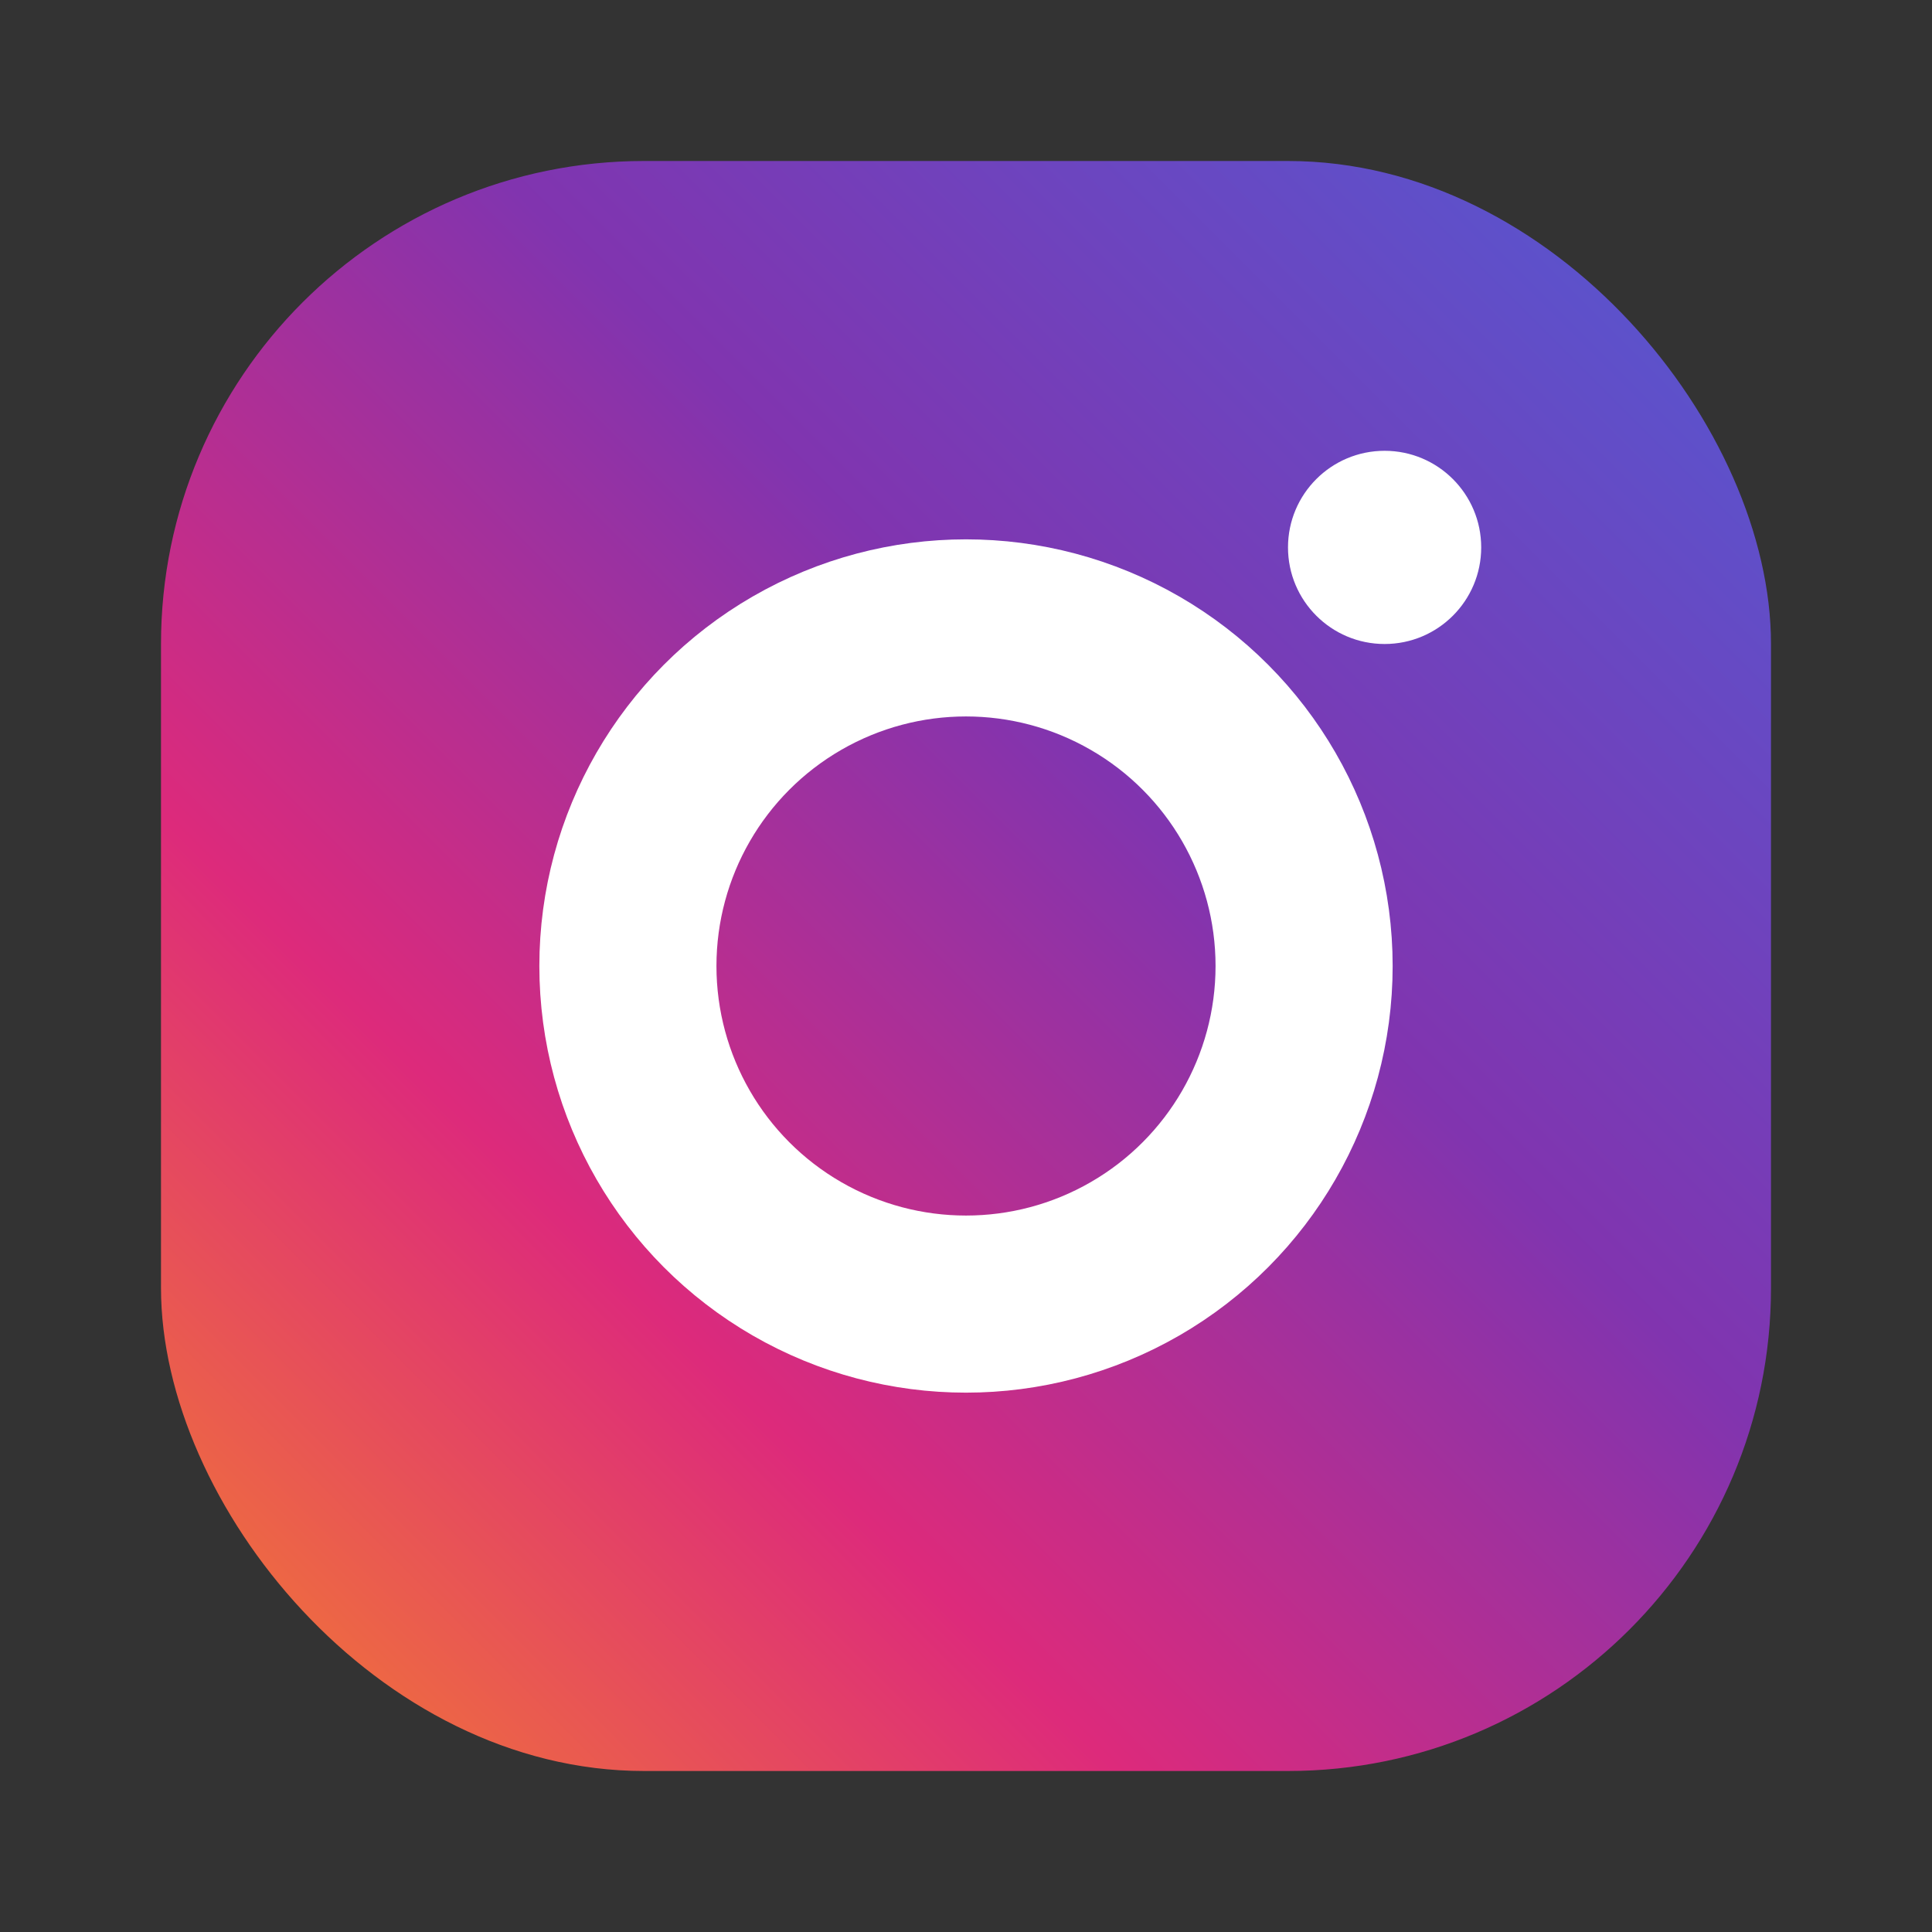
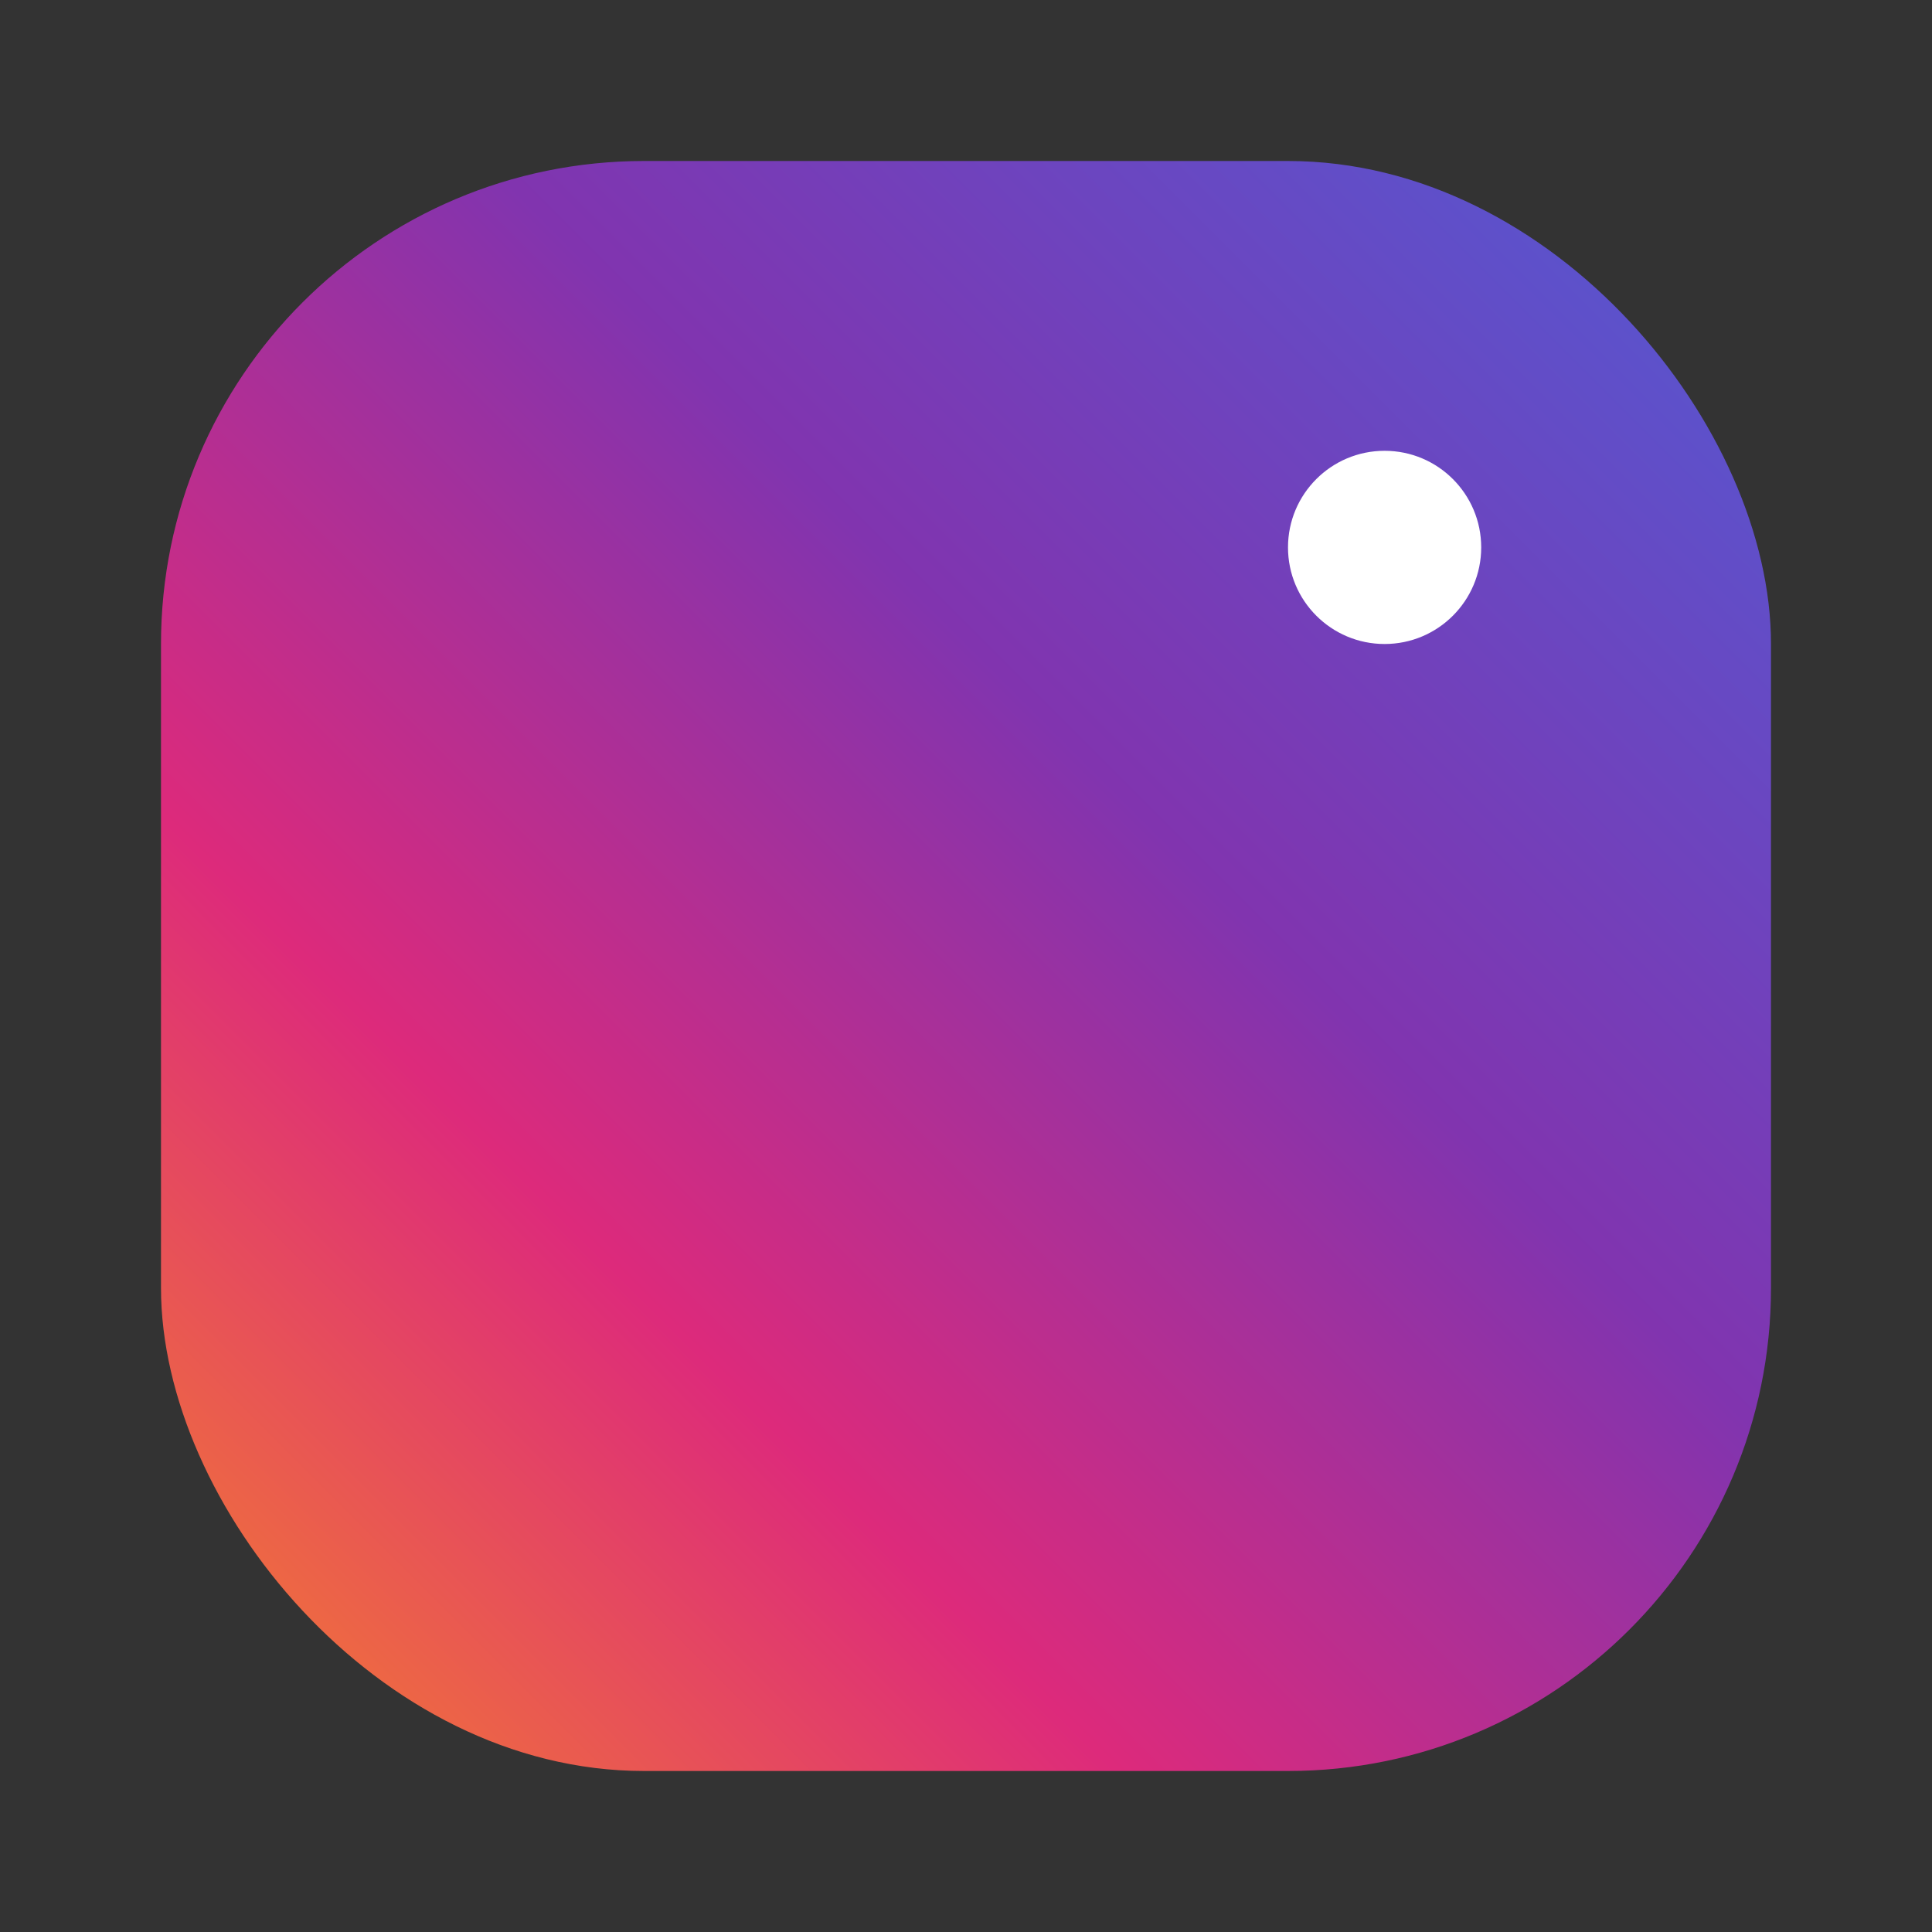
<svg xmlns="http://www.w3.org/2000/svg" viewBox="0 0 24 24" role="img" aria-labelledby="title">
  <rect x="0" y="0" width="24" height="24" fill="#333333" stroke="none" />
  <title id="title">Instagram</title>
  <defs>
    <linearGradient id="instaGradient" x1="0%" y1="100%" x2="100%" y2="0%">
      <stop offset="0%" stop-color="#f58529" />
      <stop offset="30%" stop-color="#dd2a7b" />
      <stop offset="60%" stop-color="#8134af" />
      <stop offset="100%" stop-color="#515bd4" />
    </linearGradient>
  </defs>
  <rect x="2" y="2" width="20" height="20" rx="6" fill="url(#instaGradient)" />
-   <circle cx="12" cy="12" r="4.2" fill="none" stroke="#ffffff" stroke-width="2.2" />
  <circle cx="17.2" cy="6.8" r="1.2" fill="#ffffff" />
</svg>